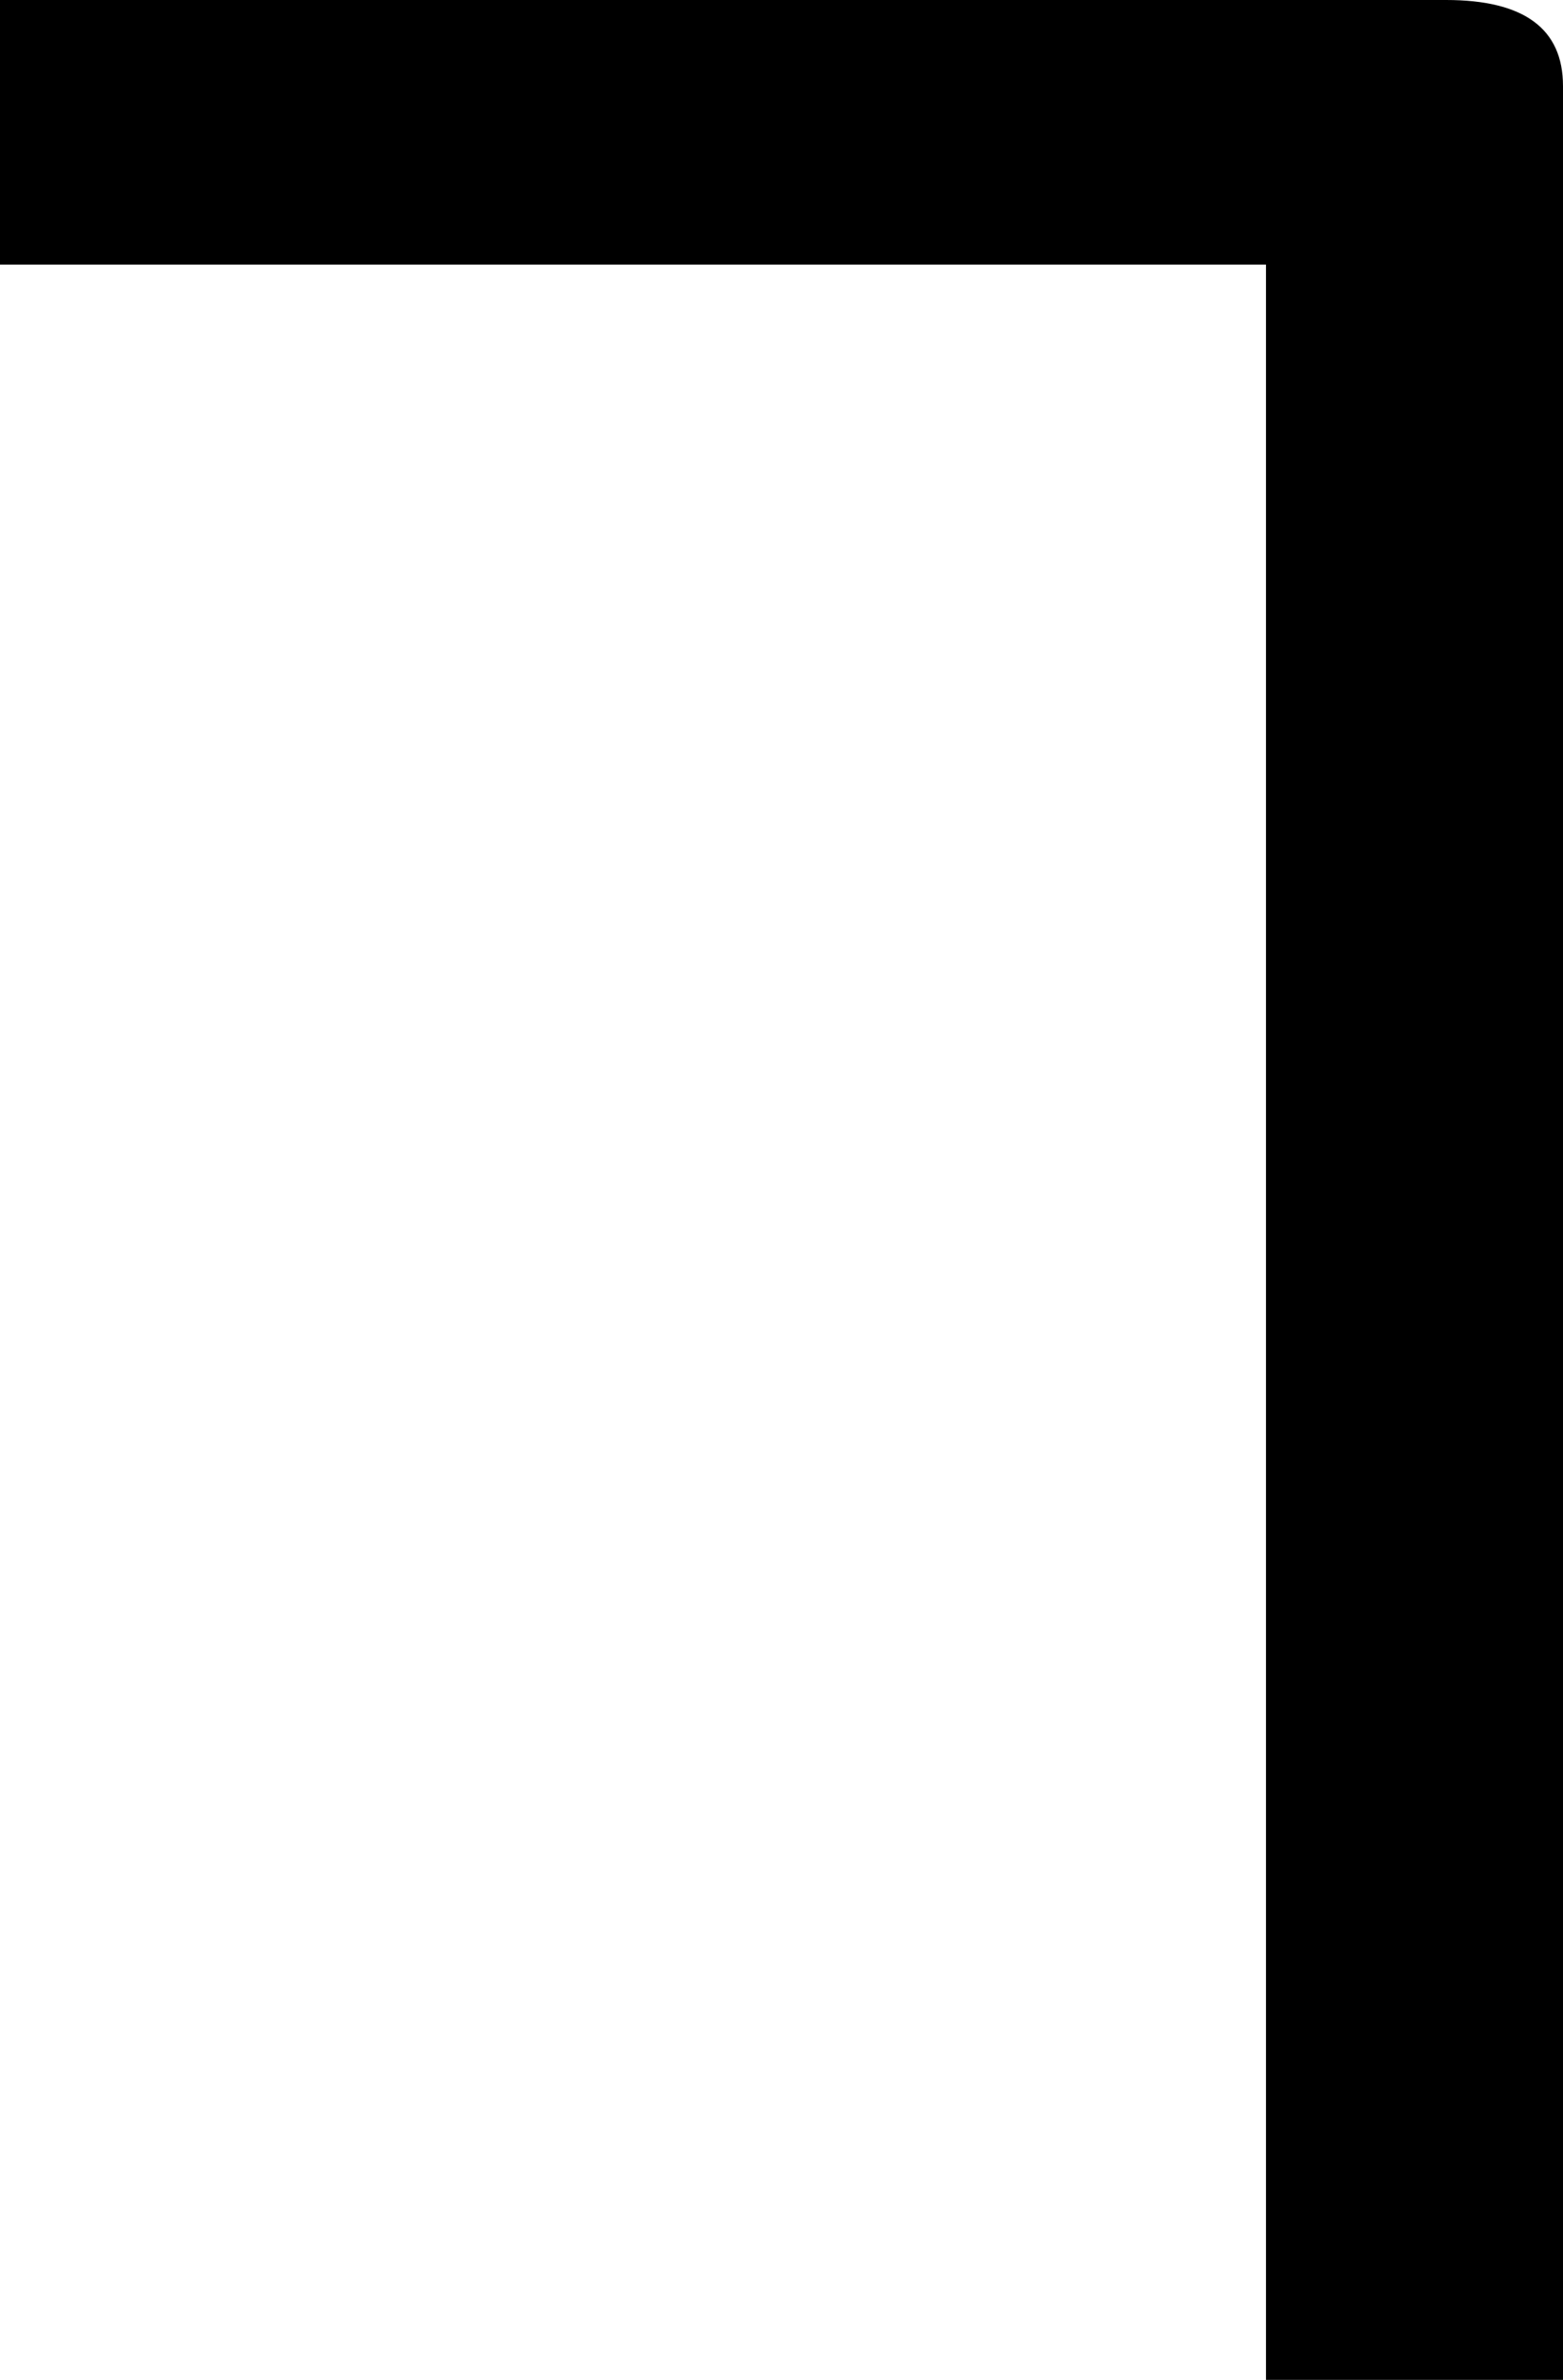
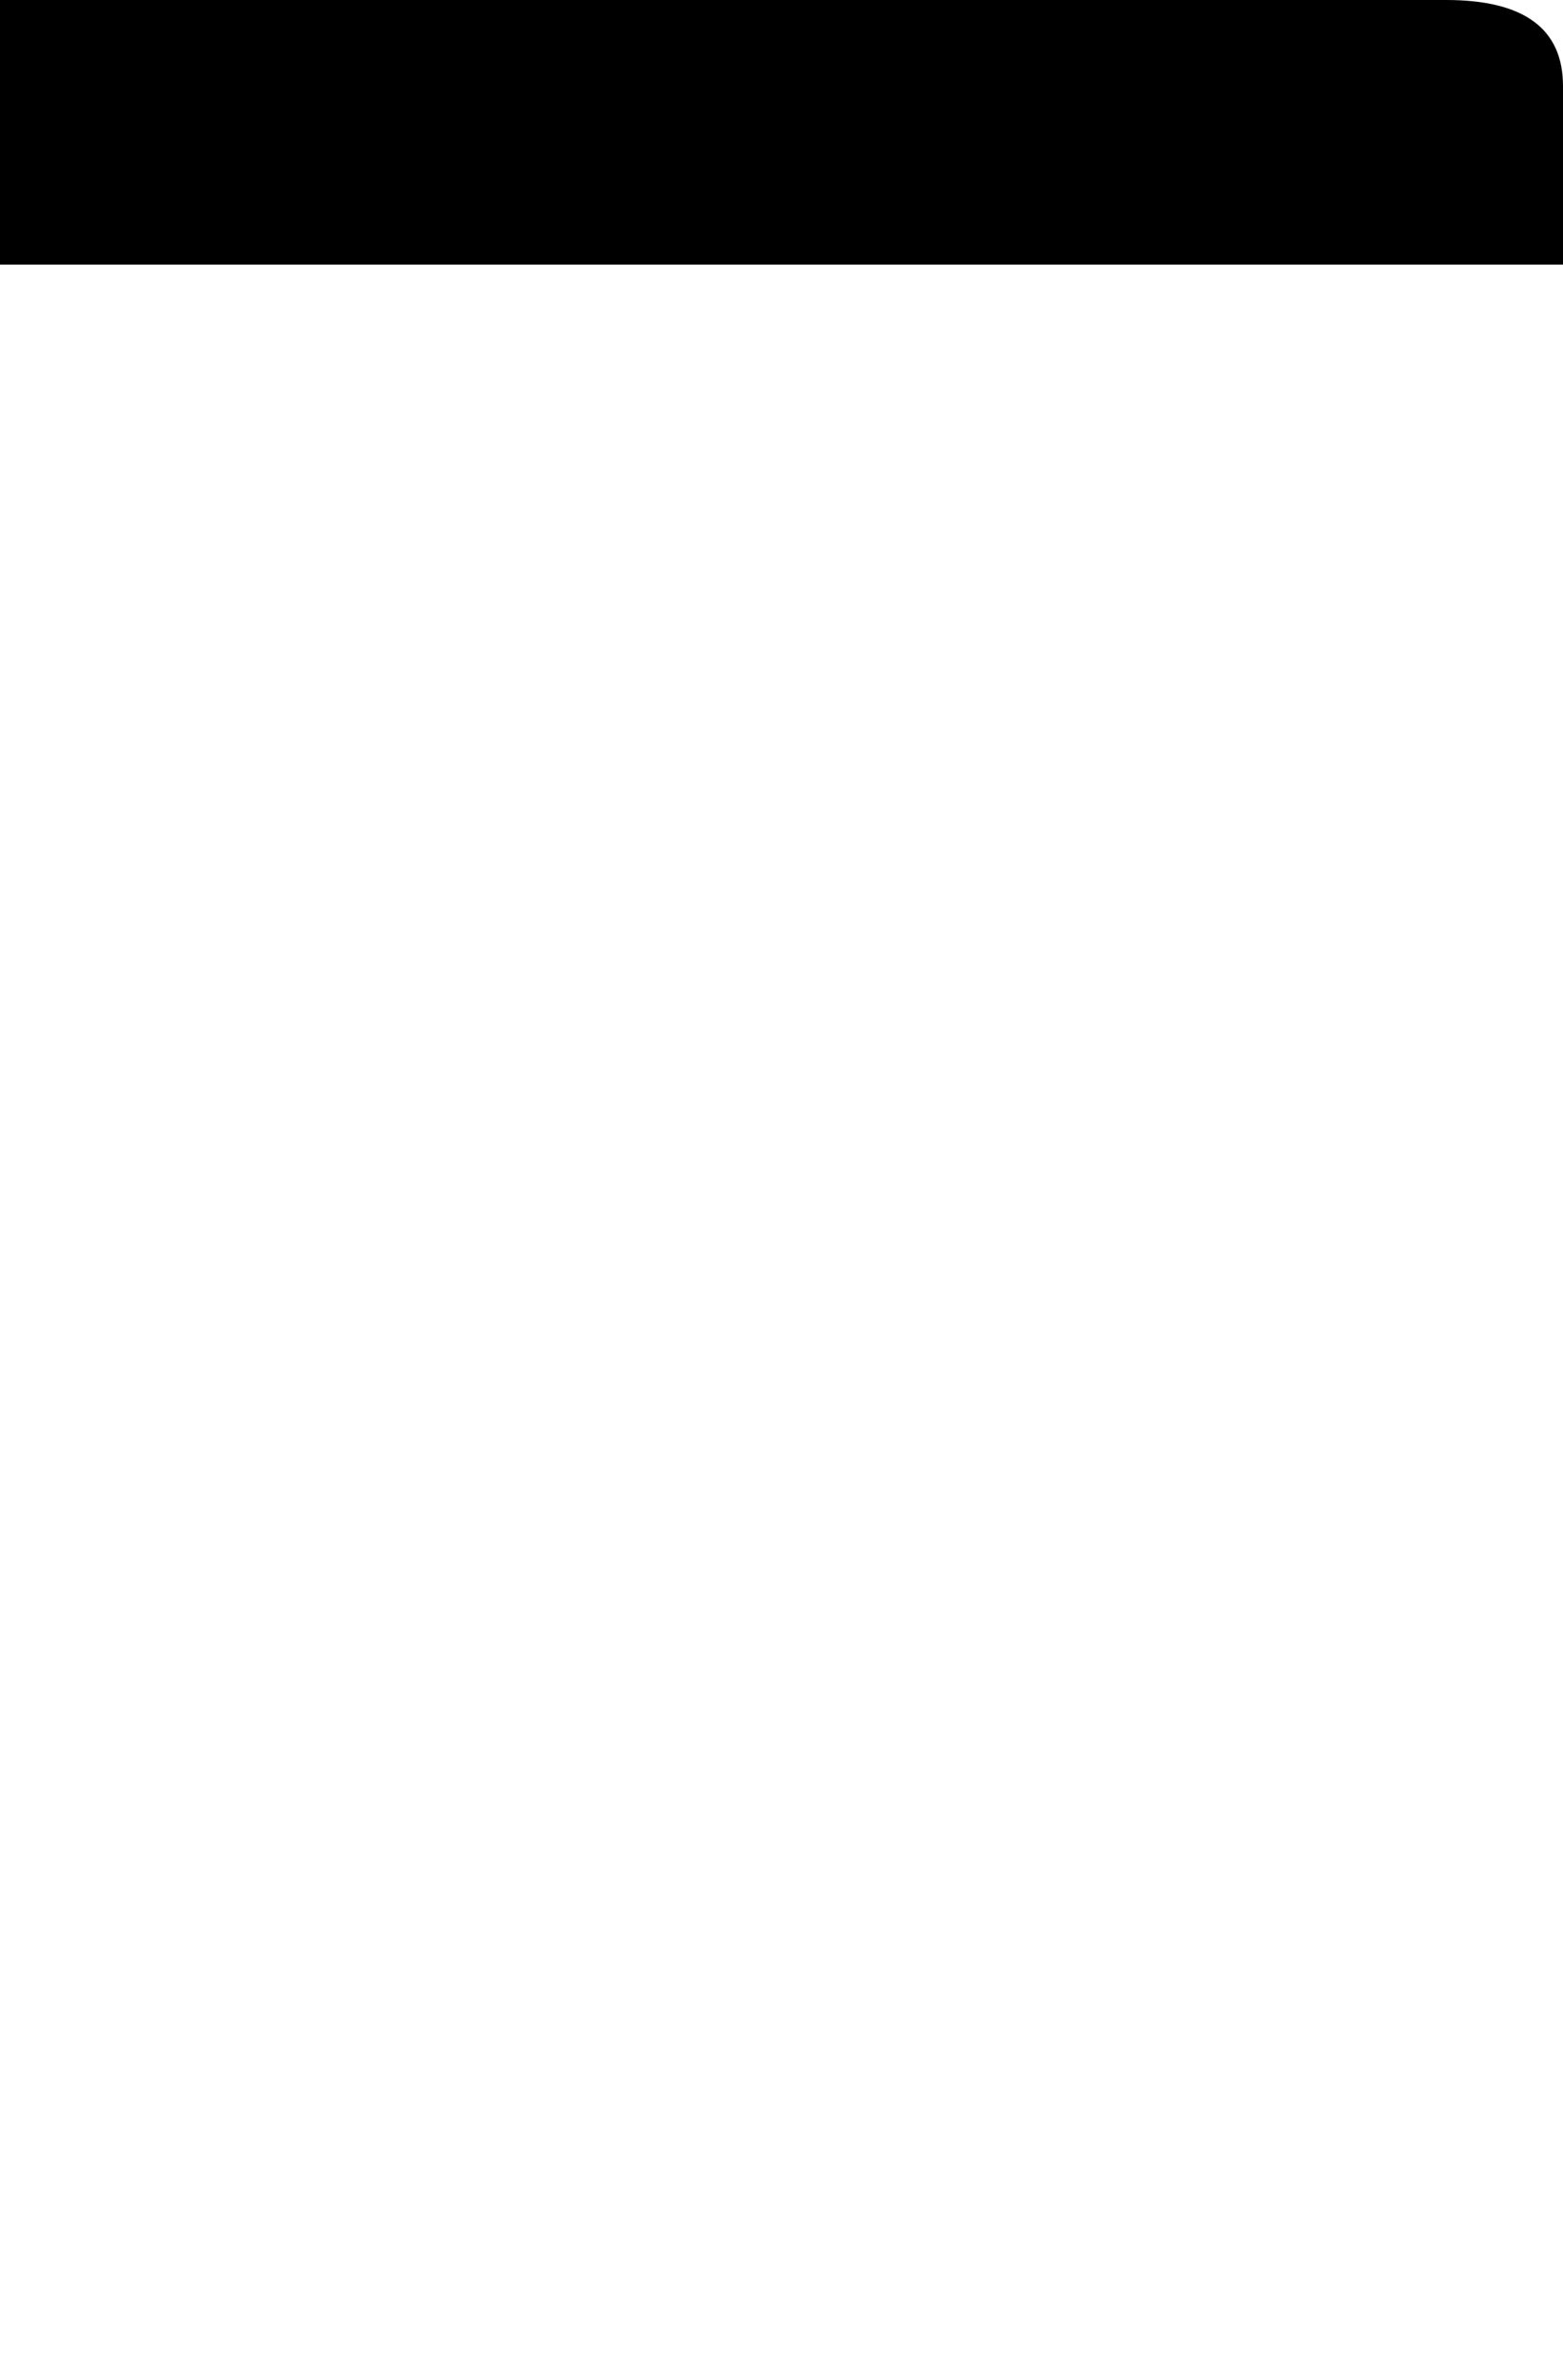
<svg xmlns="http://www.w3.org/2000/svg" version="1.1" id="Layer_1" x="0px" y="0px" width="94.043px" height="143.164px" viewBox="0 0 94.043 143.164" enable-background="new 0 0 94.043 143.164" xml:space="preserve">
-   <path d="M94.043,143.164H76.172V15.918H0V0h87.012c4.688,0,7.031,1.726,7.031,5.176V143.164z" />
+   <path d="M94.043,143.164V15.918H0V0h87.012c4.688,0,7.031,1.726,7.031,5.176V143.164z" />
</svg>